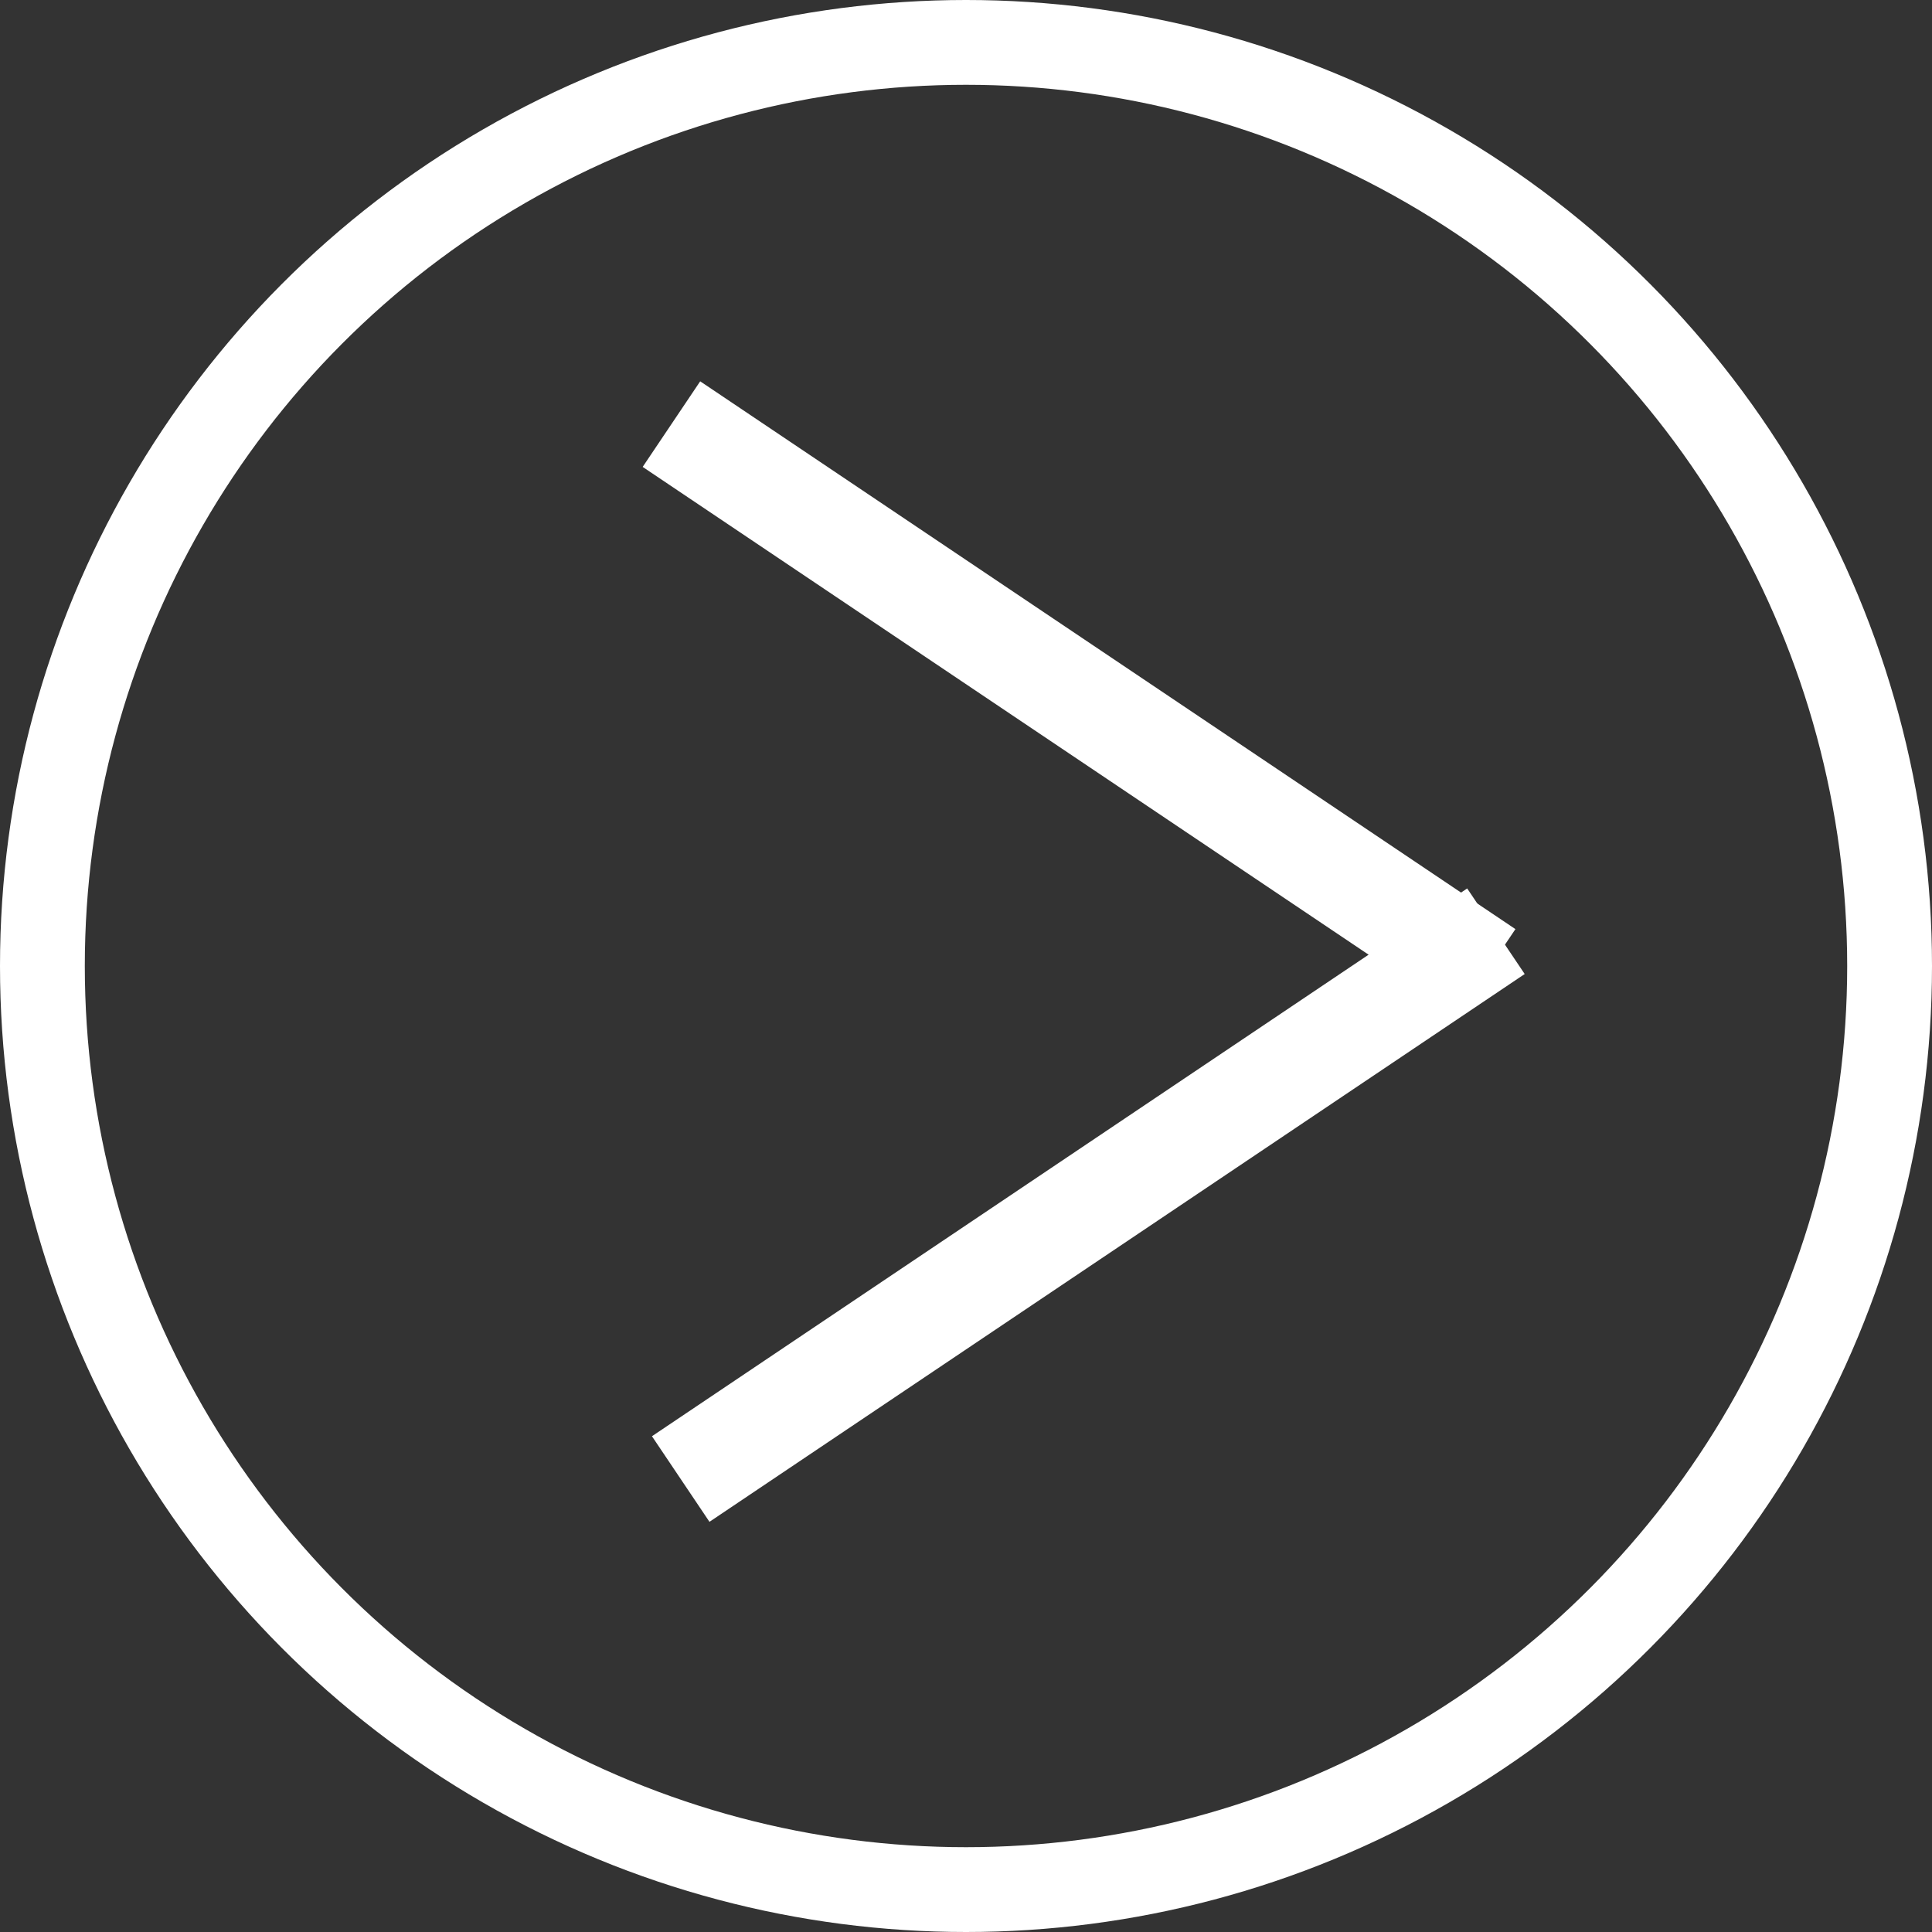
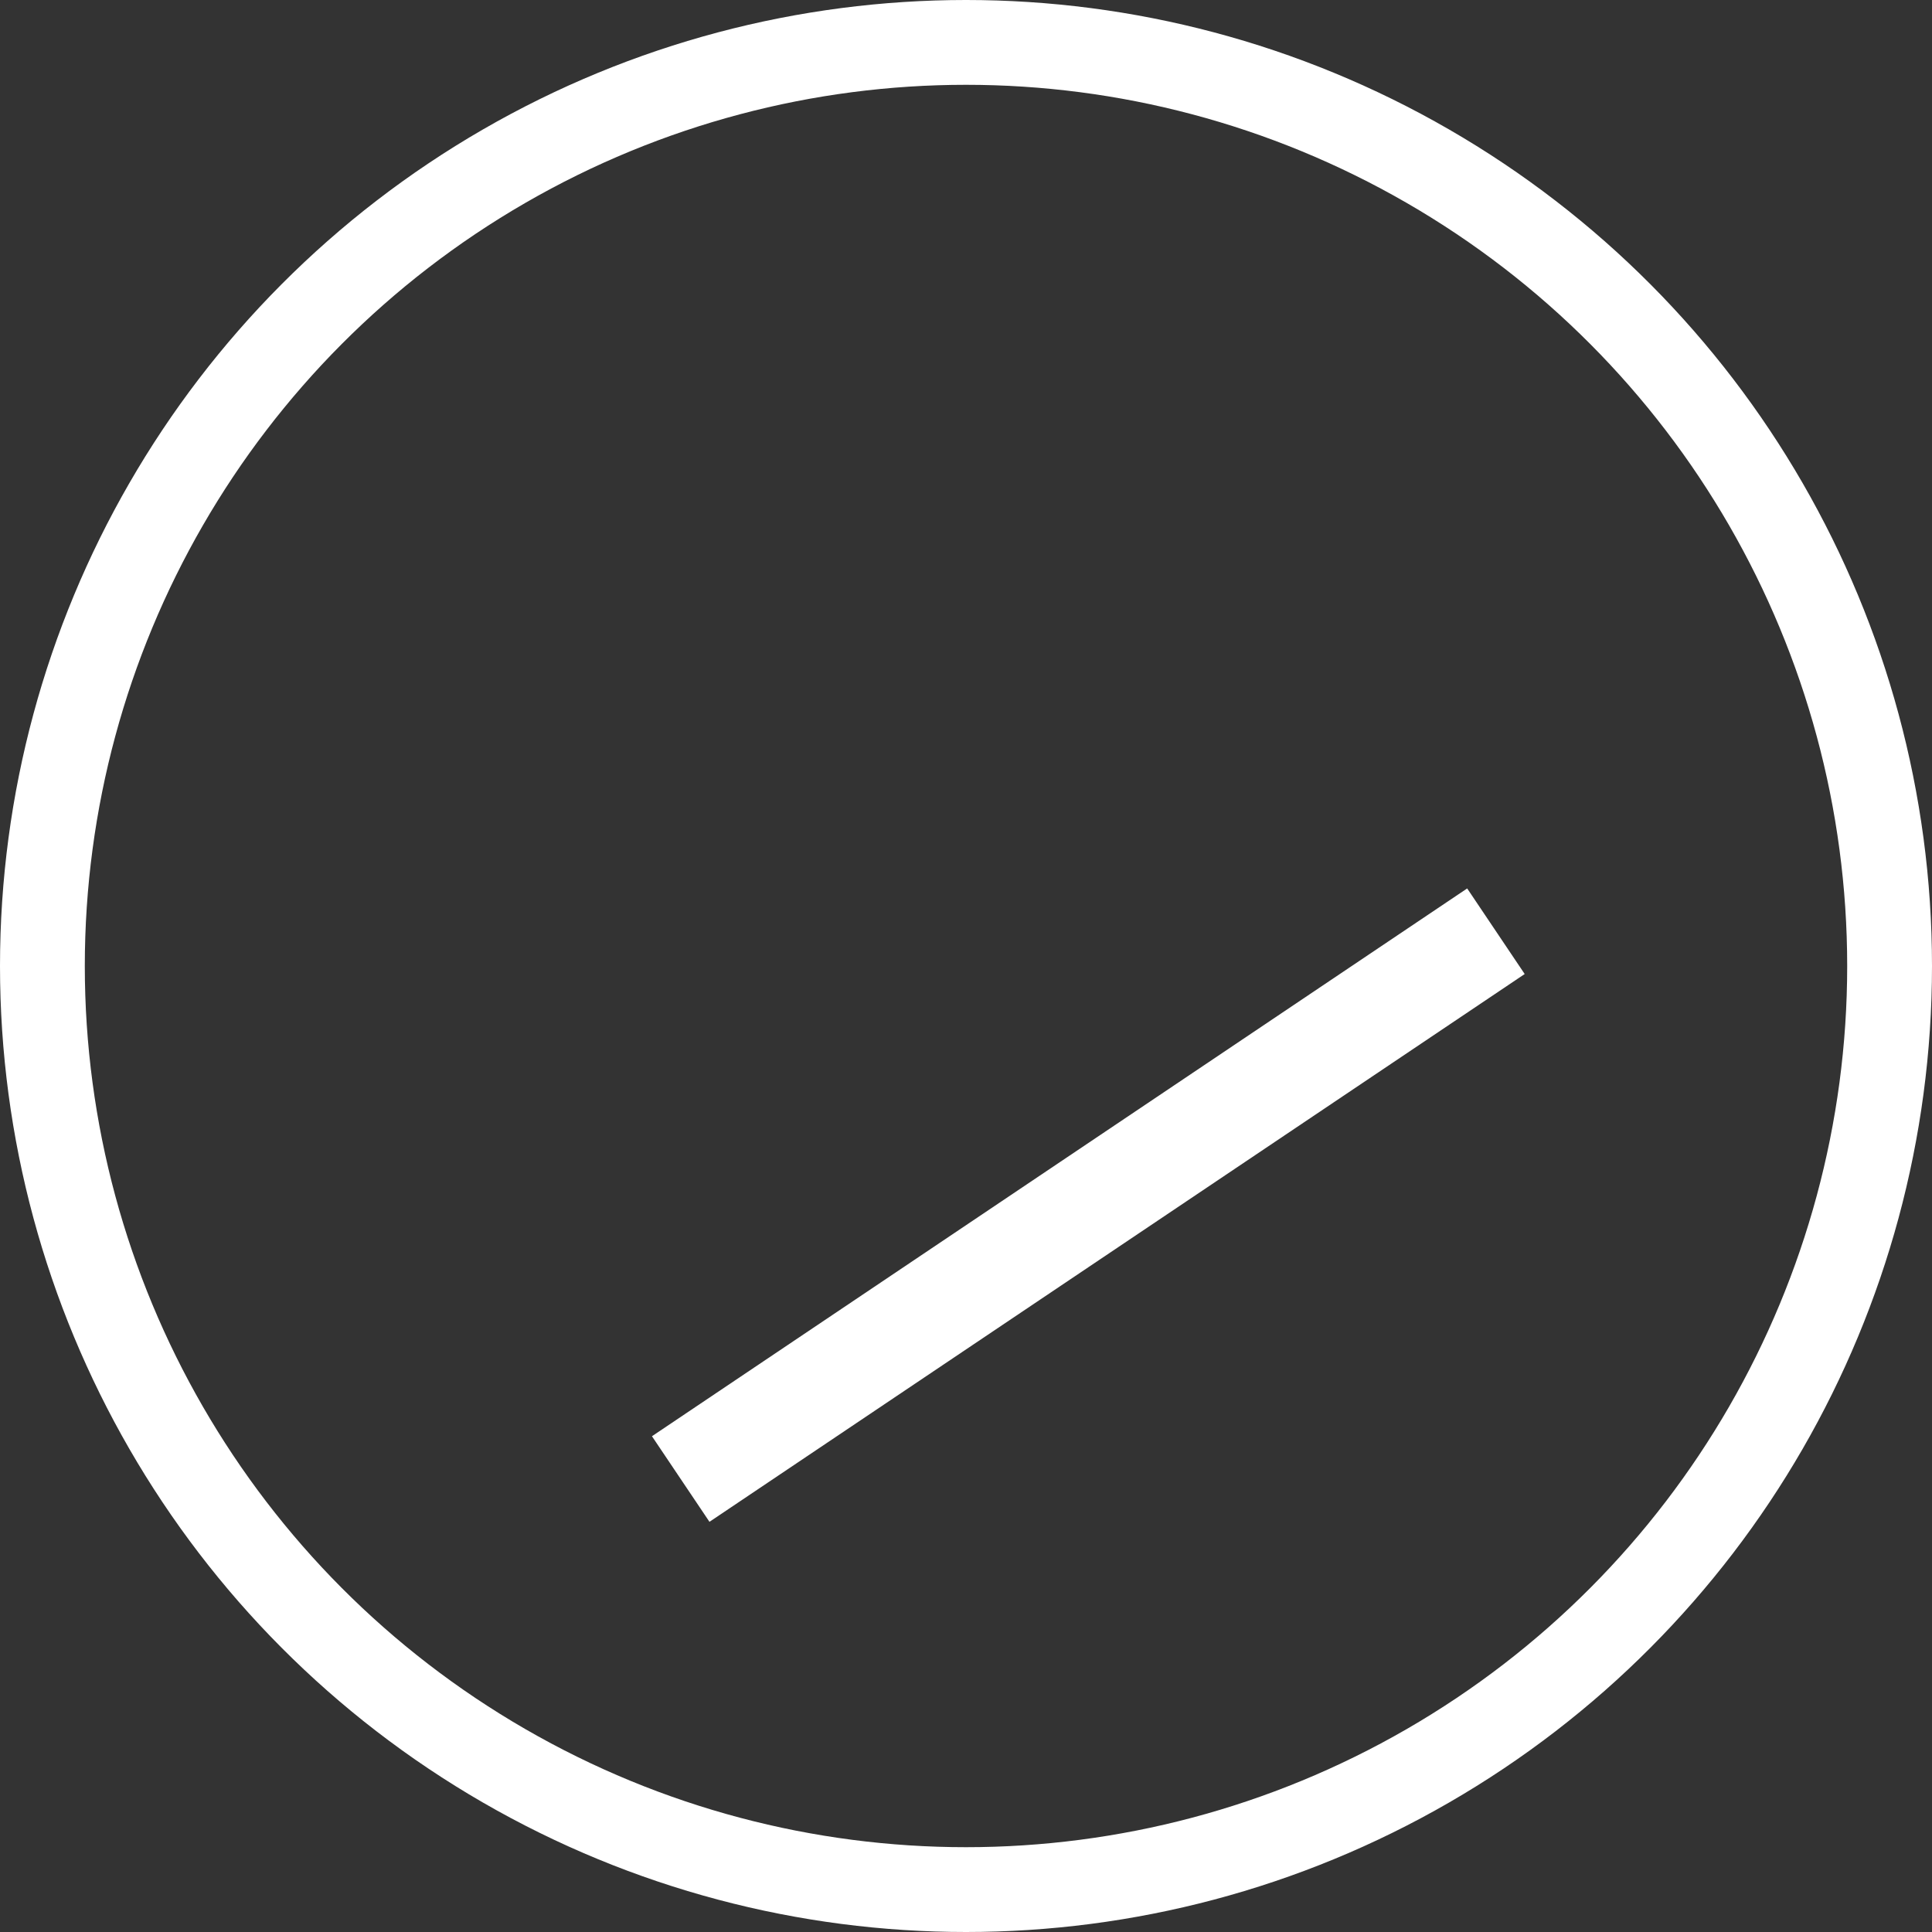
<svg xmlns="http://www.w3.org/2000/svg" xmlns:ns1="http://www.inkscape.org/namespaces/inkscape" xmlns:ns2="http://sodipodi.sourceforge.net/DTD/sodipodi-0.dtd" width="47.066mm" height="47.066mm" viewBox="0 0 47.066 47.066" version="1.1" id="svg5" ns1:version="1.2.2 (732a01da63, 2022-12-09)" ns2:docname="RoundOpenWhite.svg">
  <rect x="0" y="0" width="47.066" height="47.066" fill="#333333" stroke="none" />
  <ns2:namedview id="namedview7" pagecolor="#1ca5f5" bordercolor="#000000" borderopacity="0.25" ns1:showpageshadow="2" ns1:pageopacity="0" ns1:pagecheckerboard="0" ns1:deskcolor="#d1d1d1" ns1:document-units="mm" showgrid="false" ns1:zoom="0.5852904" ns1:cx="-380.15317" ns1:cy="365.63046" ns1:window-width="1600" ns1:window-height="837" ns1:window-x="-8" ns1:window-y="-8" ns1:window-maximized="1" ns1:current-layer="layer1" />
  <defs id="defs2" />
  <g ns1:label="Laag 1" ns1:groupmode="layer" id="layer1" transform="translate(-48.693,-51.857)">
    <circle style="fill:none;stroke:#ffffff;stroke-width:2.066;stroke-dasharray:none;stroke-opacity:1;fill-opacity:1" id="path111" cx="72.226" cy="75.39" r="22.5" />
-     <path style="fill:#ffffff;stroke:#ffffff;stroke-width:2.512;stroke-dasharray:none;stroke-opacity:1;fill-opacity:1" d="m 65.05,62.189 c 19.86,13.345 19.86,13.345 19.86,13.345 v 0" id="path1055" />
    <path style="fill:#ffffff;stroke:#ffffff;stroke-width:2.512;stroke-dasharray:none;stroke-opacity:1;fill-opacity:1" d="m 65.276,87.888 c 19.86,-13.345 19.86,-13.345 19.86,-13.345 v 0" id="path1055-0" />
  </g>
</svg>